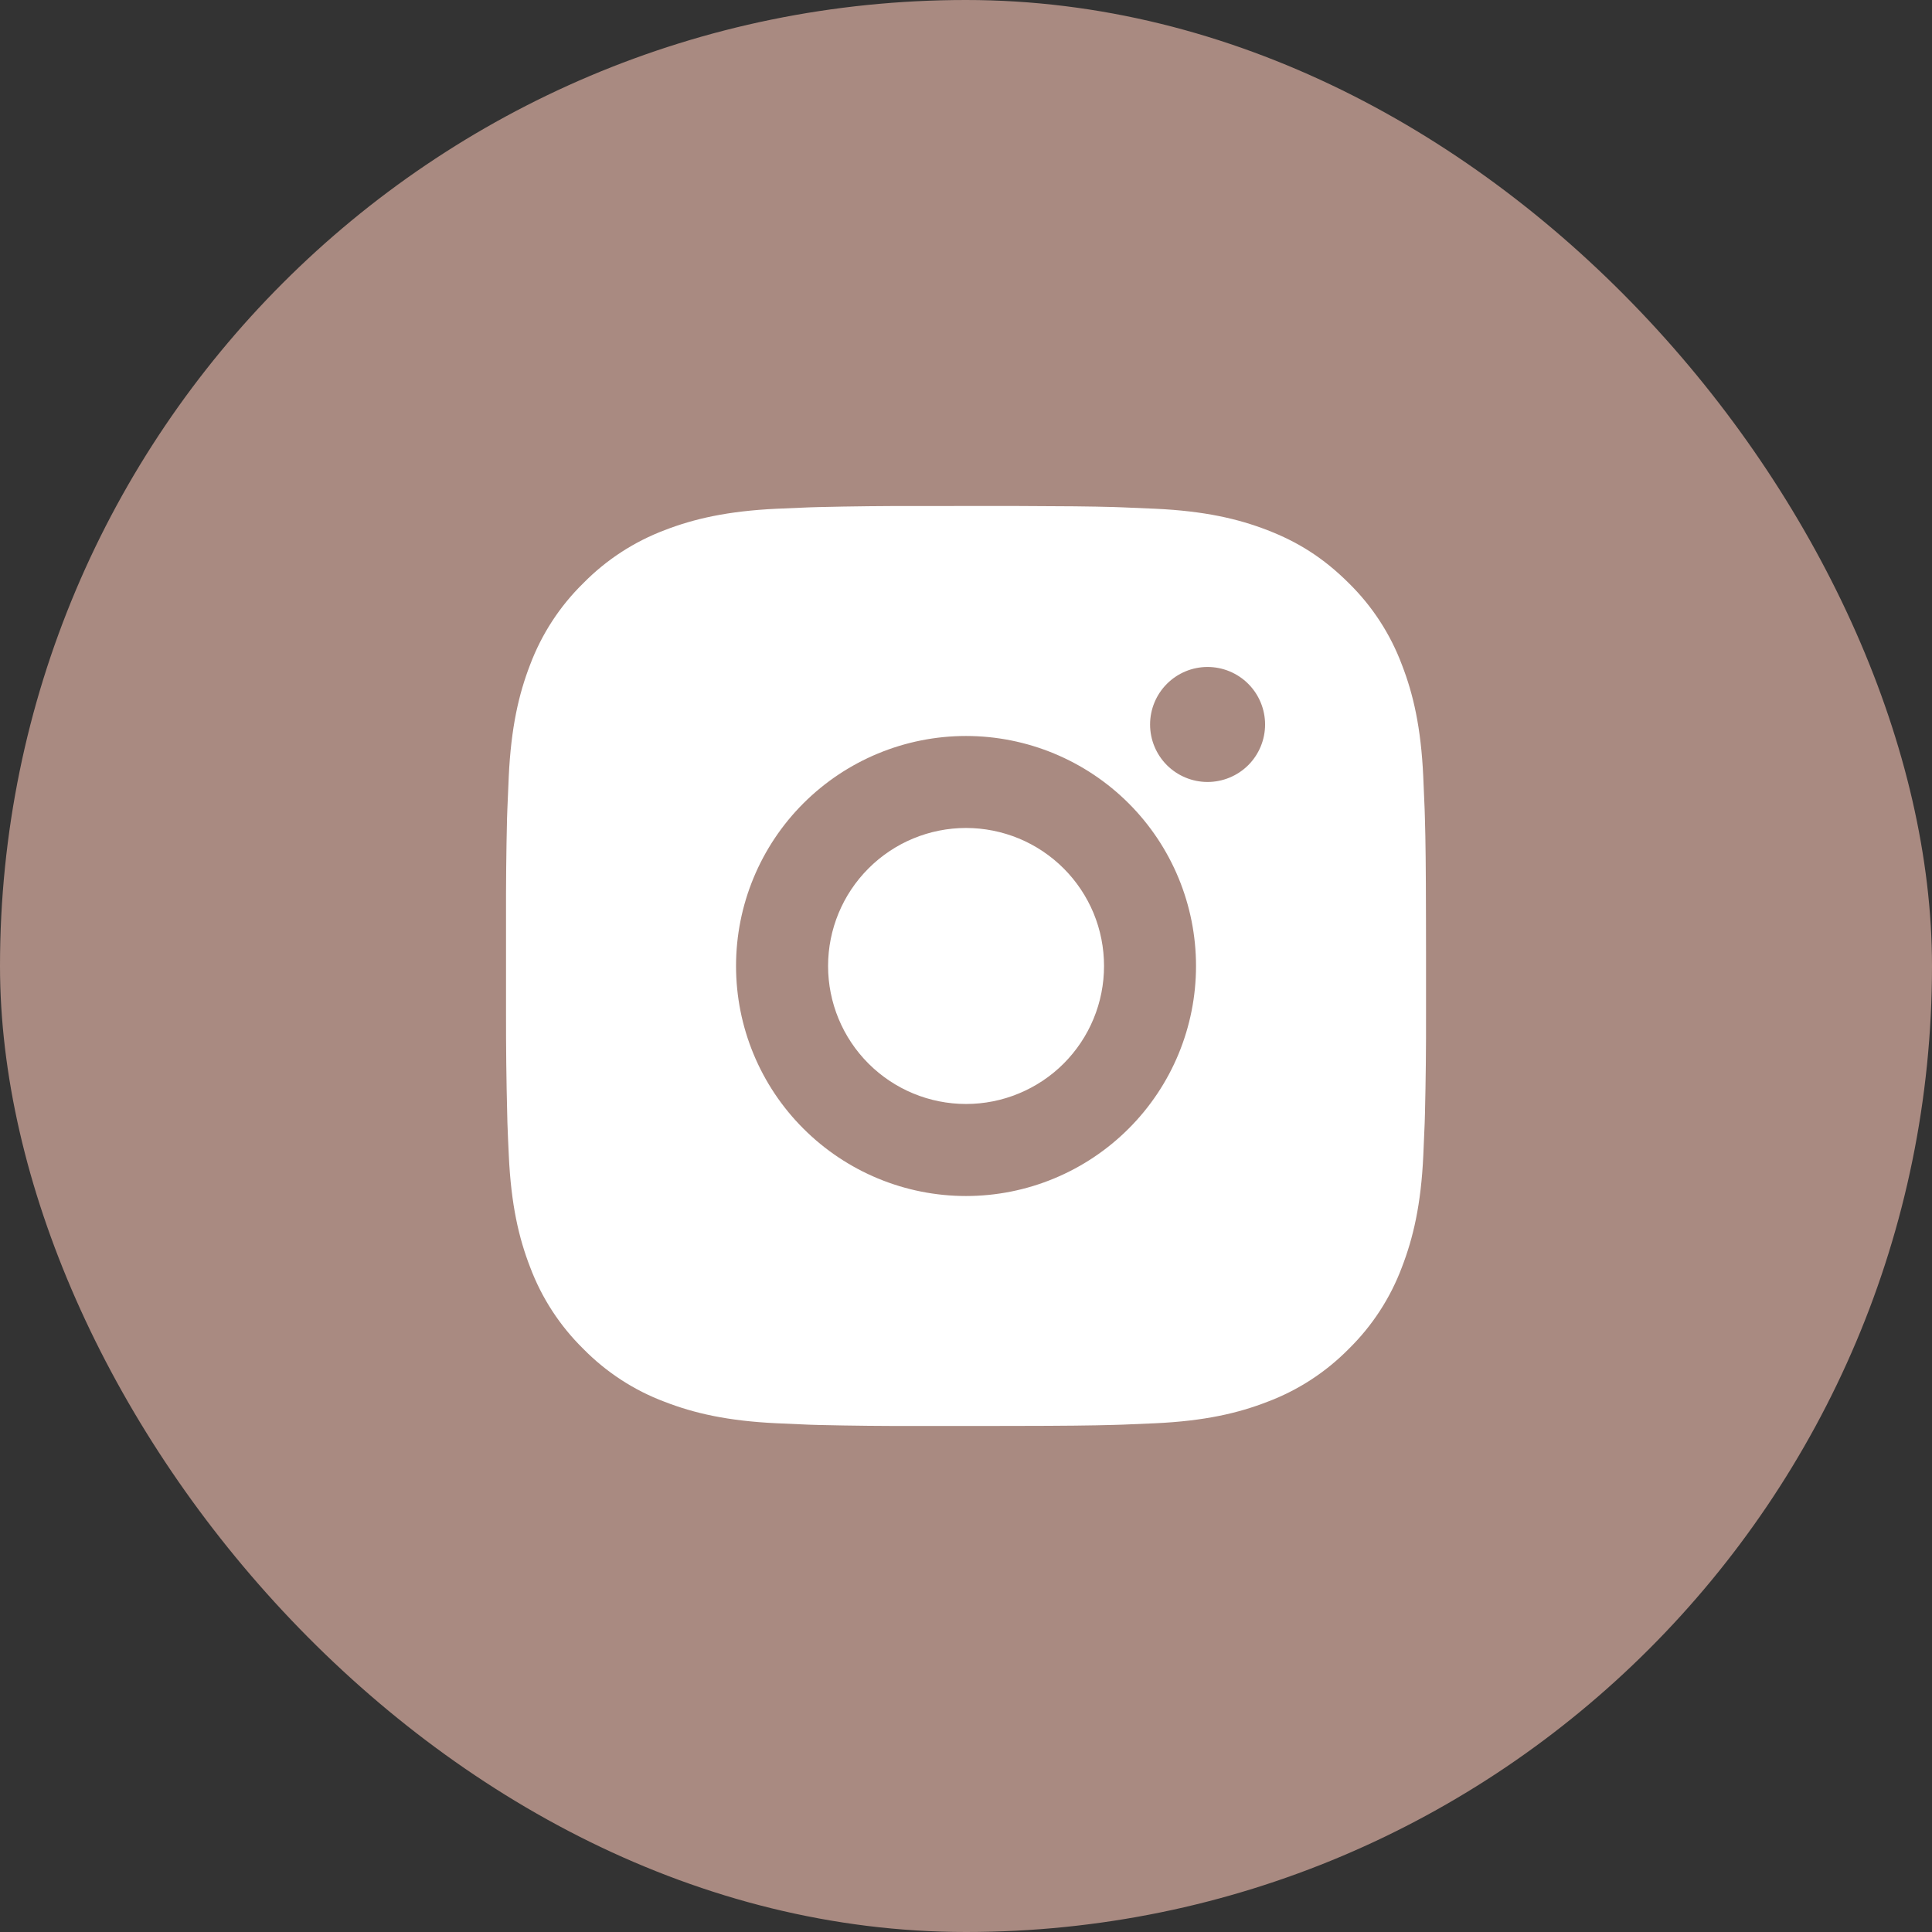
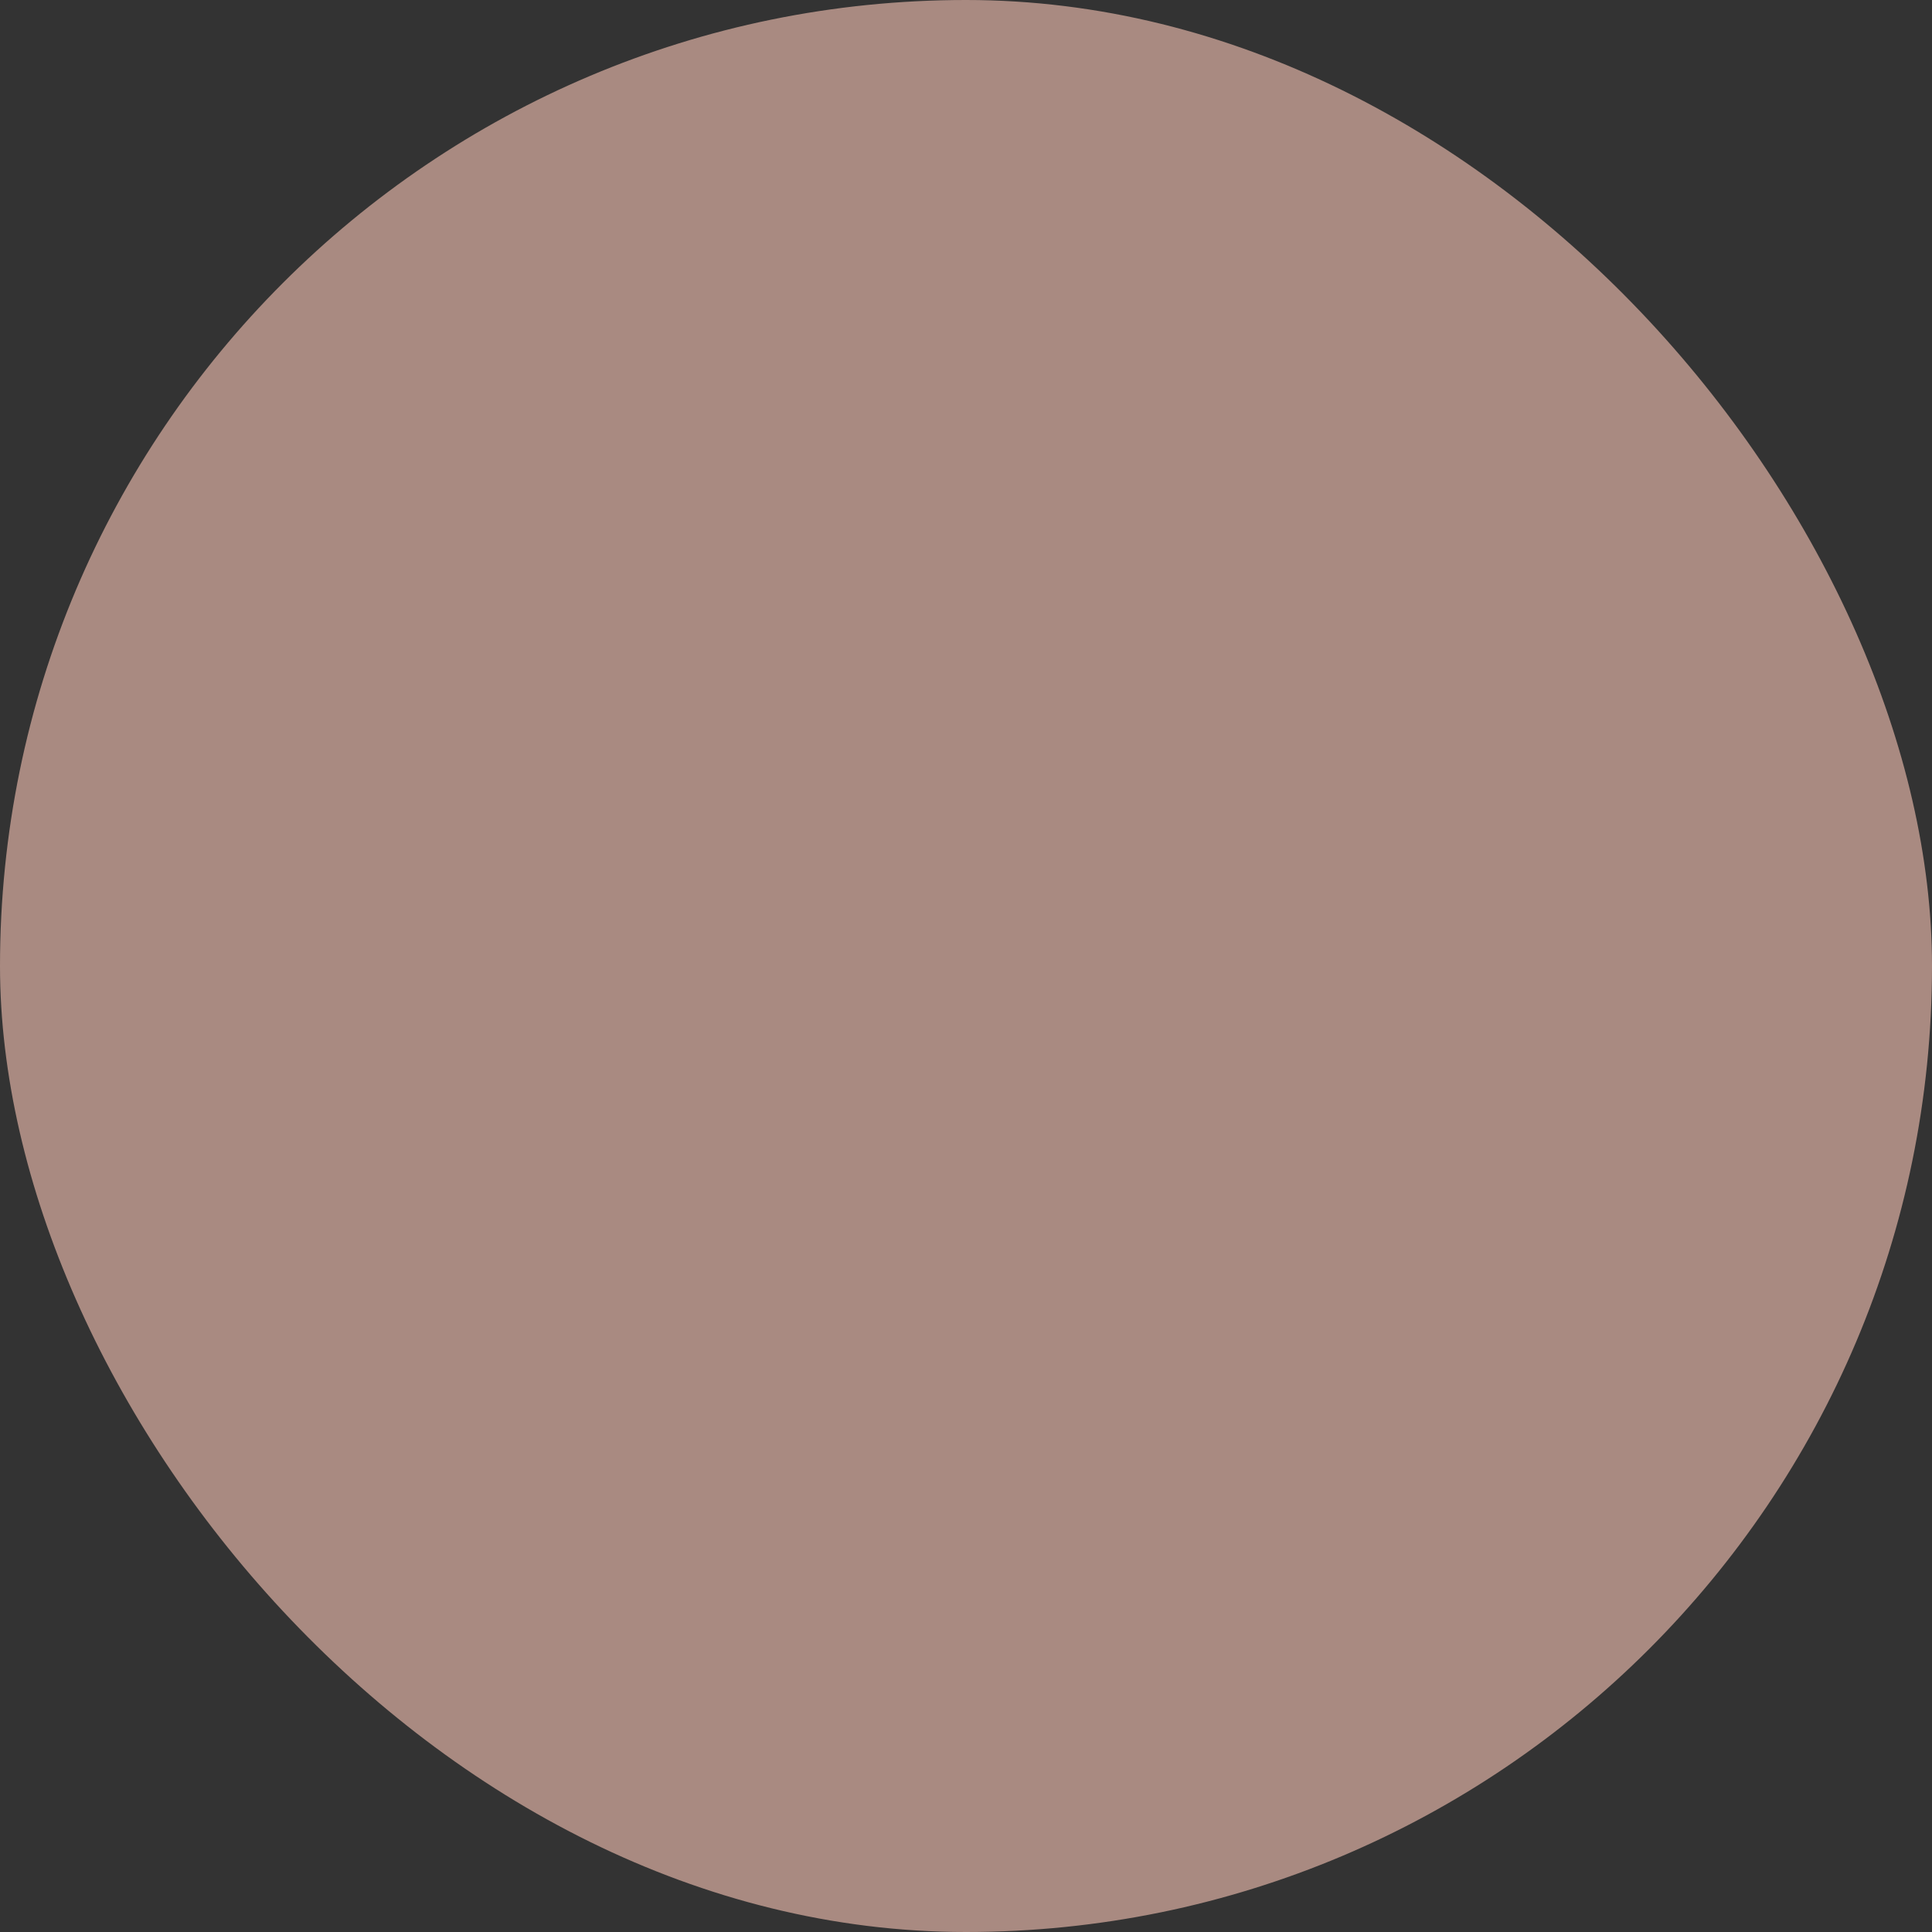
<svg xmlns="http://www.w3.org/2000/svg" width="36" height="36" viewBox="0 0 36 36" fill="none">
  <rect x="0" y="0" width="36" height="36" fill="#333333" stroke="none" />
  <rect width="36" height="36" rx="18" fill="#A98A81" />
-   <path d="M18.882 9.428C19.846 9.431 20.335 9.436 20.758 9.448L20.924 9.454C21.116 9.461 21.306 9.47 21.535 9.48C22.447 9.523 23.069 9.667 23.615 9.878C24.18 10.096 24.657 10.391 25.134 10.867C25.57 11.295 25.907 11.813 26.122 12.386C26.334 12.932 26.478 13.554 26.52 14.467C26.531 14.695 26.539 14.884 26.546 15.077L26.551 15.243C26.564 15.665 26.569 16.154 26.571 17.119L26.572 17.758V18.881C26.574 19.506 26.567 20.131 26.552 20.756L26.547 20.923C26.54 21.116 26.532 21.305 26.521 21.533C26.479 22.446 26.333 23.067 26.122 23.614C25.907 24.187 25.57 24.705 25.134 25.133C24.705 25.569 24.187 25.906 23.615 26.121C23.069 26.333 22.447 26.477 21.535 26.52C21.331 26.529 21.128 26.538 20.924 26.546L20.758 26.551C20.335 26.563 19.846 26.569 18.882 26.57L18.242 26.571H17.12C16.495 26.573 15.869 26.567 15.244 26.552L15.078 26.547C14.874 26.539 14.671 26.53 14.467 26.52C13.555 26.477 12.933 26.333 12.386 26.121C11.814 25.907 11.296 25.569 10.868 25.133C10.432 24.705 10.094 24.186 9.879 23.614C9.667 23.068 9.523 22.446 9.481 21.533C9.471 21.33 9.462 21.126 9.455 20.923L9.451 20.756C9.435 20.131 9.428 19.506 9.429 18.881V17.119C9.427 16.494 9.433 15.868 9.448 15.243L9.454 15.077C9.461 14.884 9.469 14.695 9.48 14.467C9.523 13.554 9.667 12.932 9.878 12.386C10.094 11.813 10.432 11.294 10.869 10.867C11.297 10.431 11.815 10.094 12.386 9.878C12.933 9.667 13.555 9.523 14.467 9.48C14.695 9.47 14.886 9.461 15.078 9.454L15.244 9.449C15.869 9.434 16.494 9.427 17.119 9.429L18.882 9.428ZM18 13.714C16.864 13.714 15.774 14.166 14.97 14.969C14.166 15.773 13.715 16.863 13.715 18C13.715 19.137 14.166 20.227 14.97 21.03C15.774 21.834 16.864 22.286 18 22.286C19.137 22.286 20.227 21.834 21.031 21.03C21.835 20.227 22.286 19.137 22.286 18C22.286 16.863 21.835 15.773 21.031 14.969C20.227 14.166 19.137 13.714 18 13.714ZM18 15.428C18.338 15.428 18.673 15.495 18.985 15.624C19.297 15.753 19.58 15.943 19.819 16.181C20.058 16.42 20.247 16.703 20.377 17.015C20.506 17.327 20.572 17.662 20.572 18C20.572 18.337 20.506 18.672 20.377 18.983C20.248 19.296 20.058 19.579 19.82 19.818C19.581 20.057 19.297 20.246 18.985 20.375C18.673 20.505 18.339 20.571 18.001 20.571C17.319 20.571 16.665 20.3 16.183 19.818C15.701 19.336 15.43 18.682 15.43 18C15.43 17.318 15.701 16.664 16.183 16.182C16.665 15.699 17.319 15.428 18.001 15.428M22.501 12.428C22.217 12.428 21.945 12.541 21.744 12.742C21.543 12.943 21.43 13.216 21.43 13.5C21.43 13.784 21.543 14.057 21.744 14.258C21.945 14.458 22.217 14.571 22.501 14.571C22.785 14.571 23.058 14.458 23.259 14.258C23.46 14.057 23.573 13.784 23.573 13.5C23.573 13.216 23.46 12.943 23.259 12.742C23.058 12.541 22.785 12.428 22.501 12.428Z" fill="white" />
</svg>